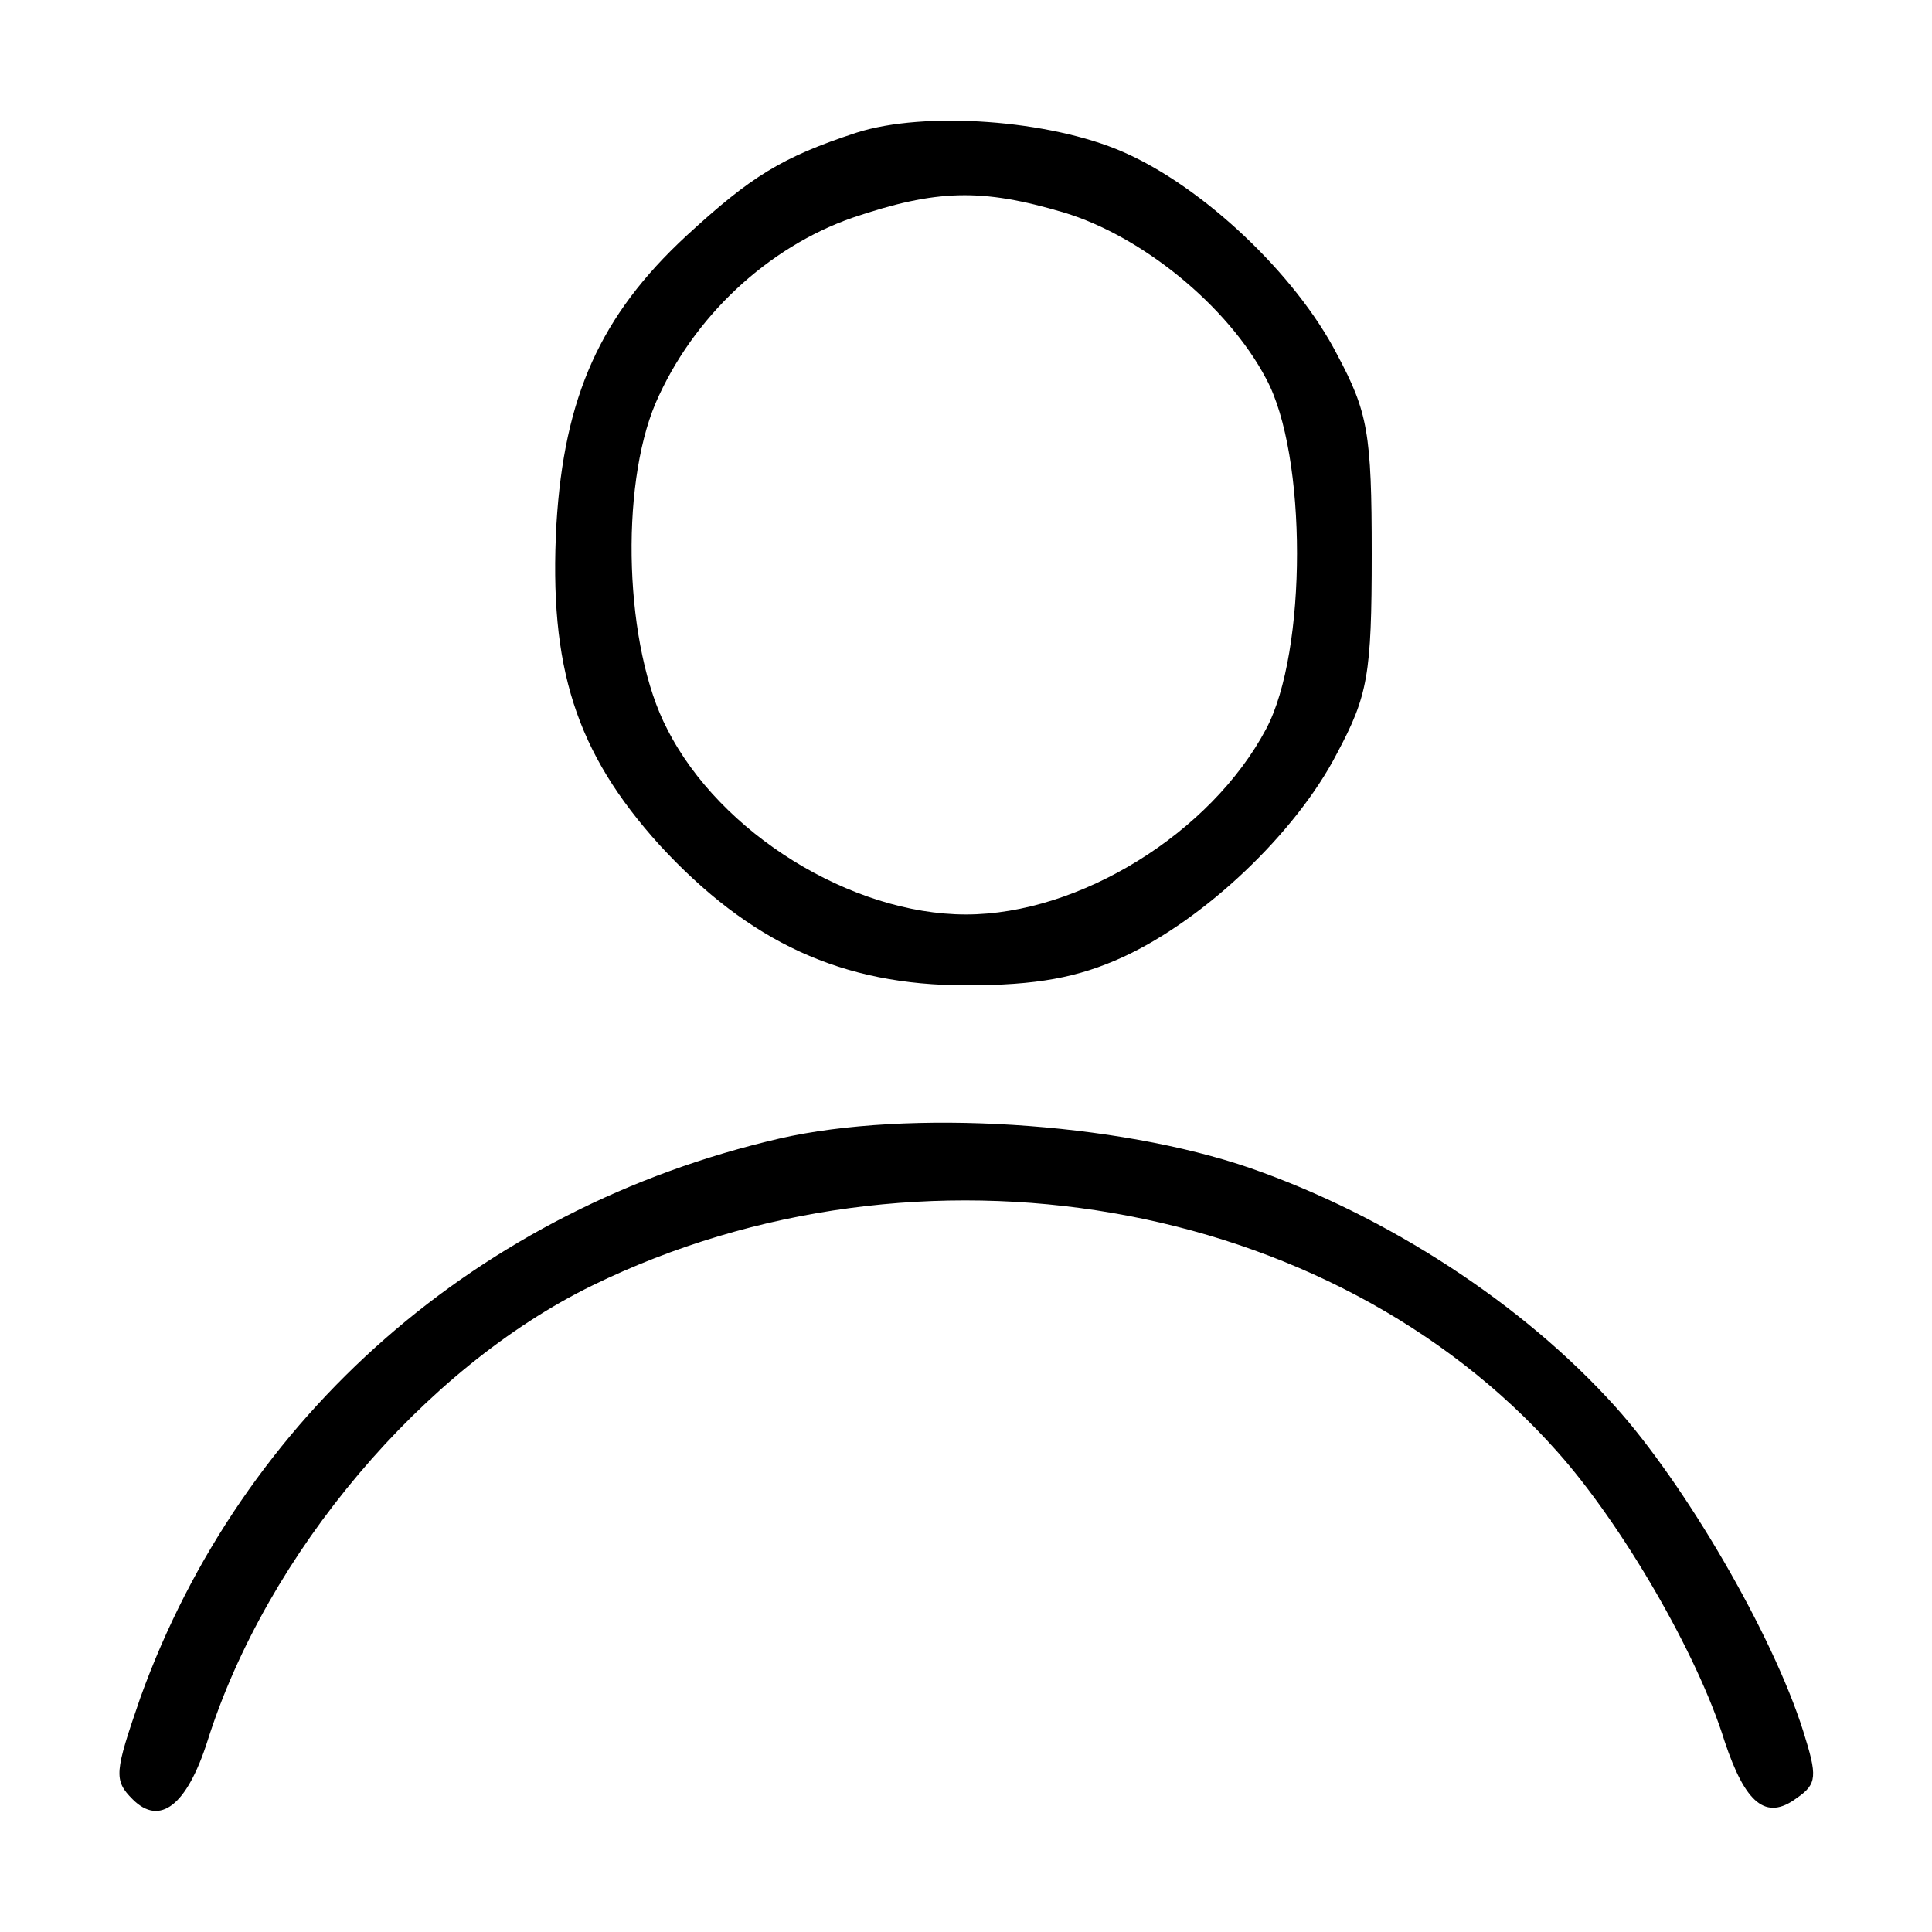
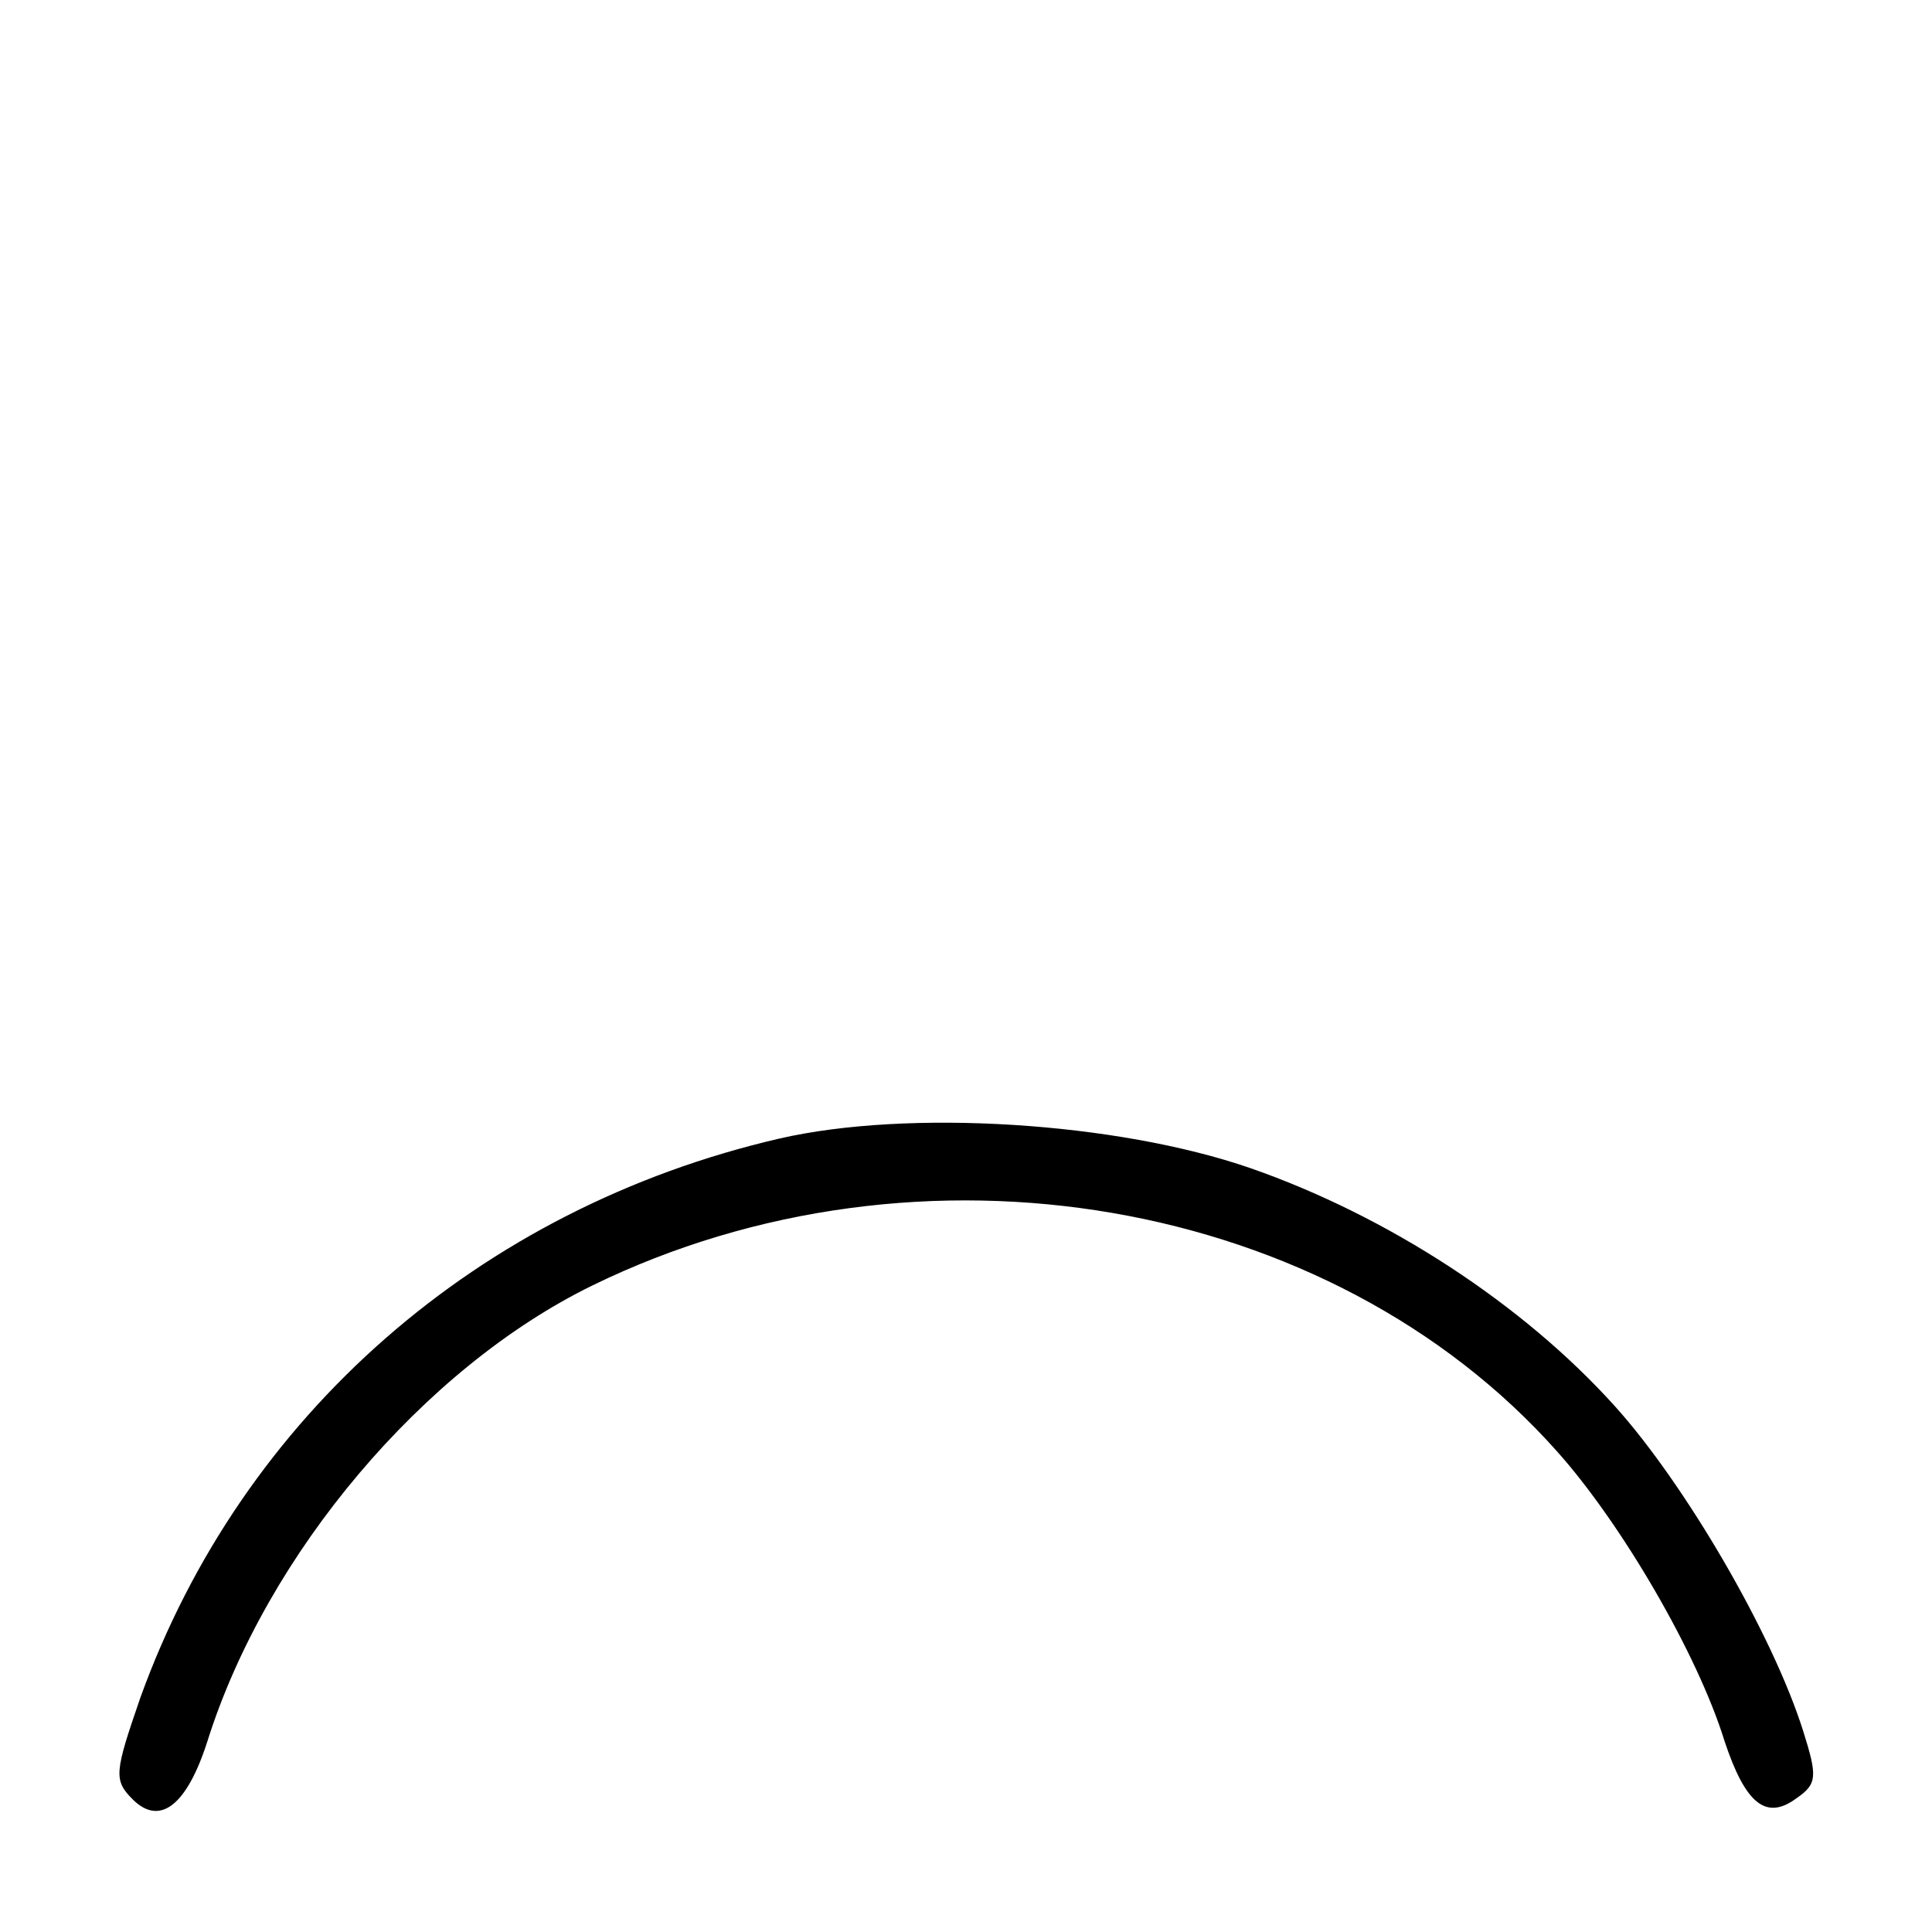
<svg xmlns="http://www.w3.org/2000/svg" version="1.0" width="150pt" height="150pt" viewBox="0 0 150 150" preserveAspectRatio="xMidYMid meet">
  <g transform="translate(0,150) scale(0.1,-0.1)" fill="#000000" stroke="none">
-     <path d="M665 1397 c-58 -19 -82 -34 -132 -80 -67 -62 -95 -125 -101 -224 -6 -111 15 -177 80 -249 70 -76 142 -109 238 -109 55 0 87 6 122 22 63 29 134 96 166 158 24 45 27 61 27 155 0 94 -3 110 -27 155 -32 62 -104 130 -166 157 -57 25 -154 32 -207 15z m161 -62 c60 -18 127 -72 157 -129 32 -59 32 -212 0 -272 -43 -81 -145 -144 -233 -144 -89 0 -191 63 -232 144 -33 63 -37 187 -9 253 29 67 87 121 153 144 65 22 100 23 164 4z" />
    <path d="M605 616 c-233 -54 -417 -215 -496 -434 -20 -58 -21 -64 -6 -79 21 -21 42 -5 58 45 46 146 168 290 299 354 254 124 573 69 749 -129 50 -56 109 -157 130 -225 16 -48 32 -62 56 -44 16 11 16 17 5 52 -24 76 -92 192 -146 252 -72 80 -177 148 -283 185 -104 36 -266 46 -366 23z" />
  </g>
</svg>